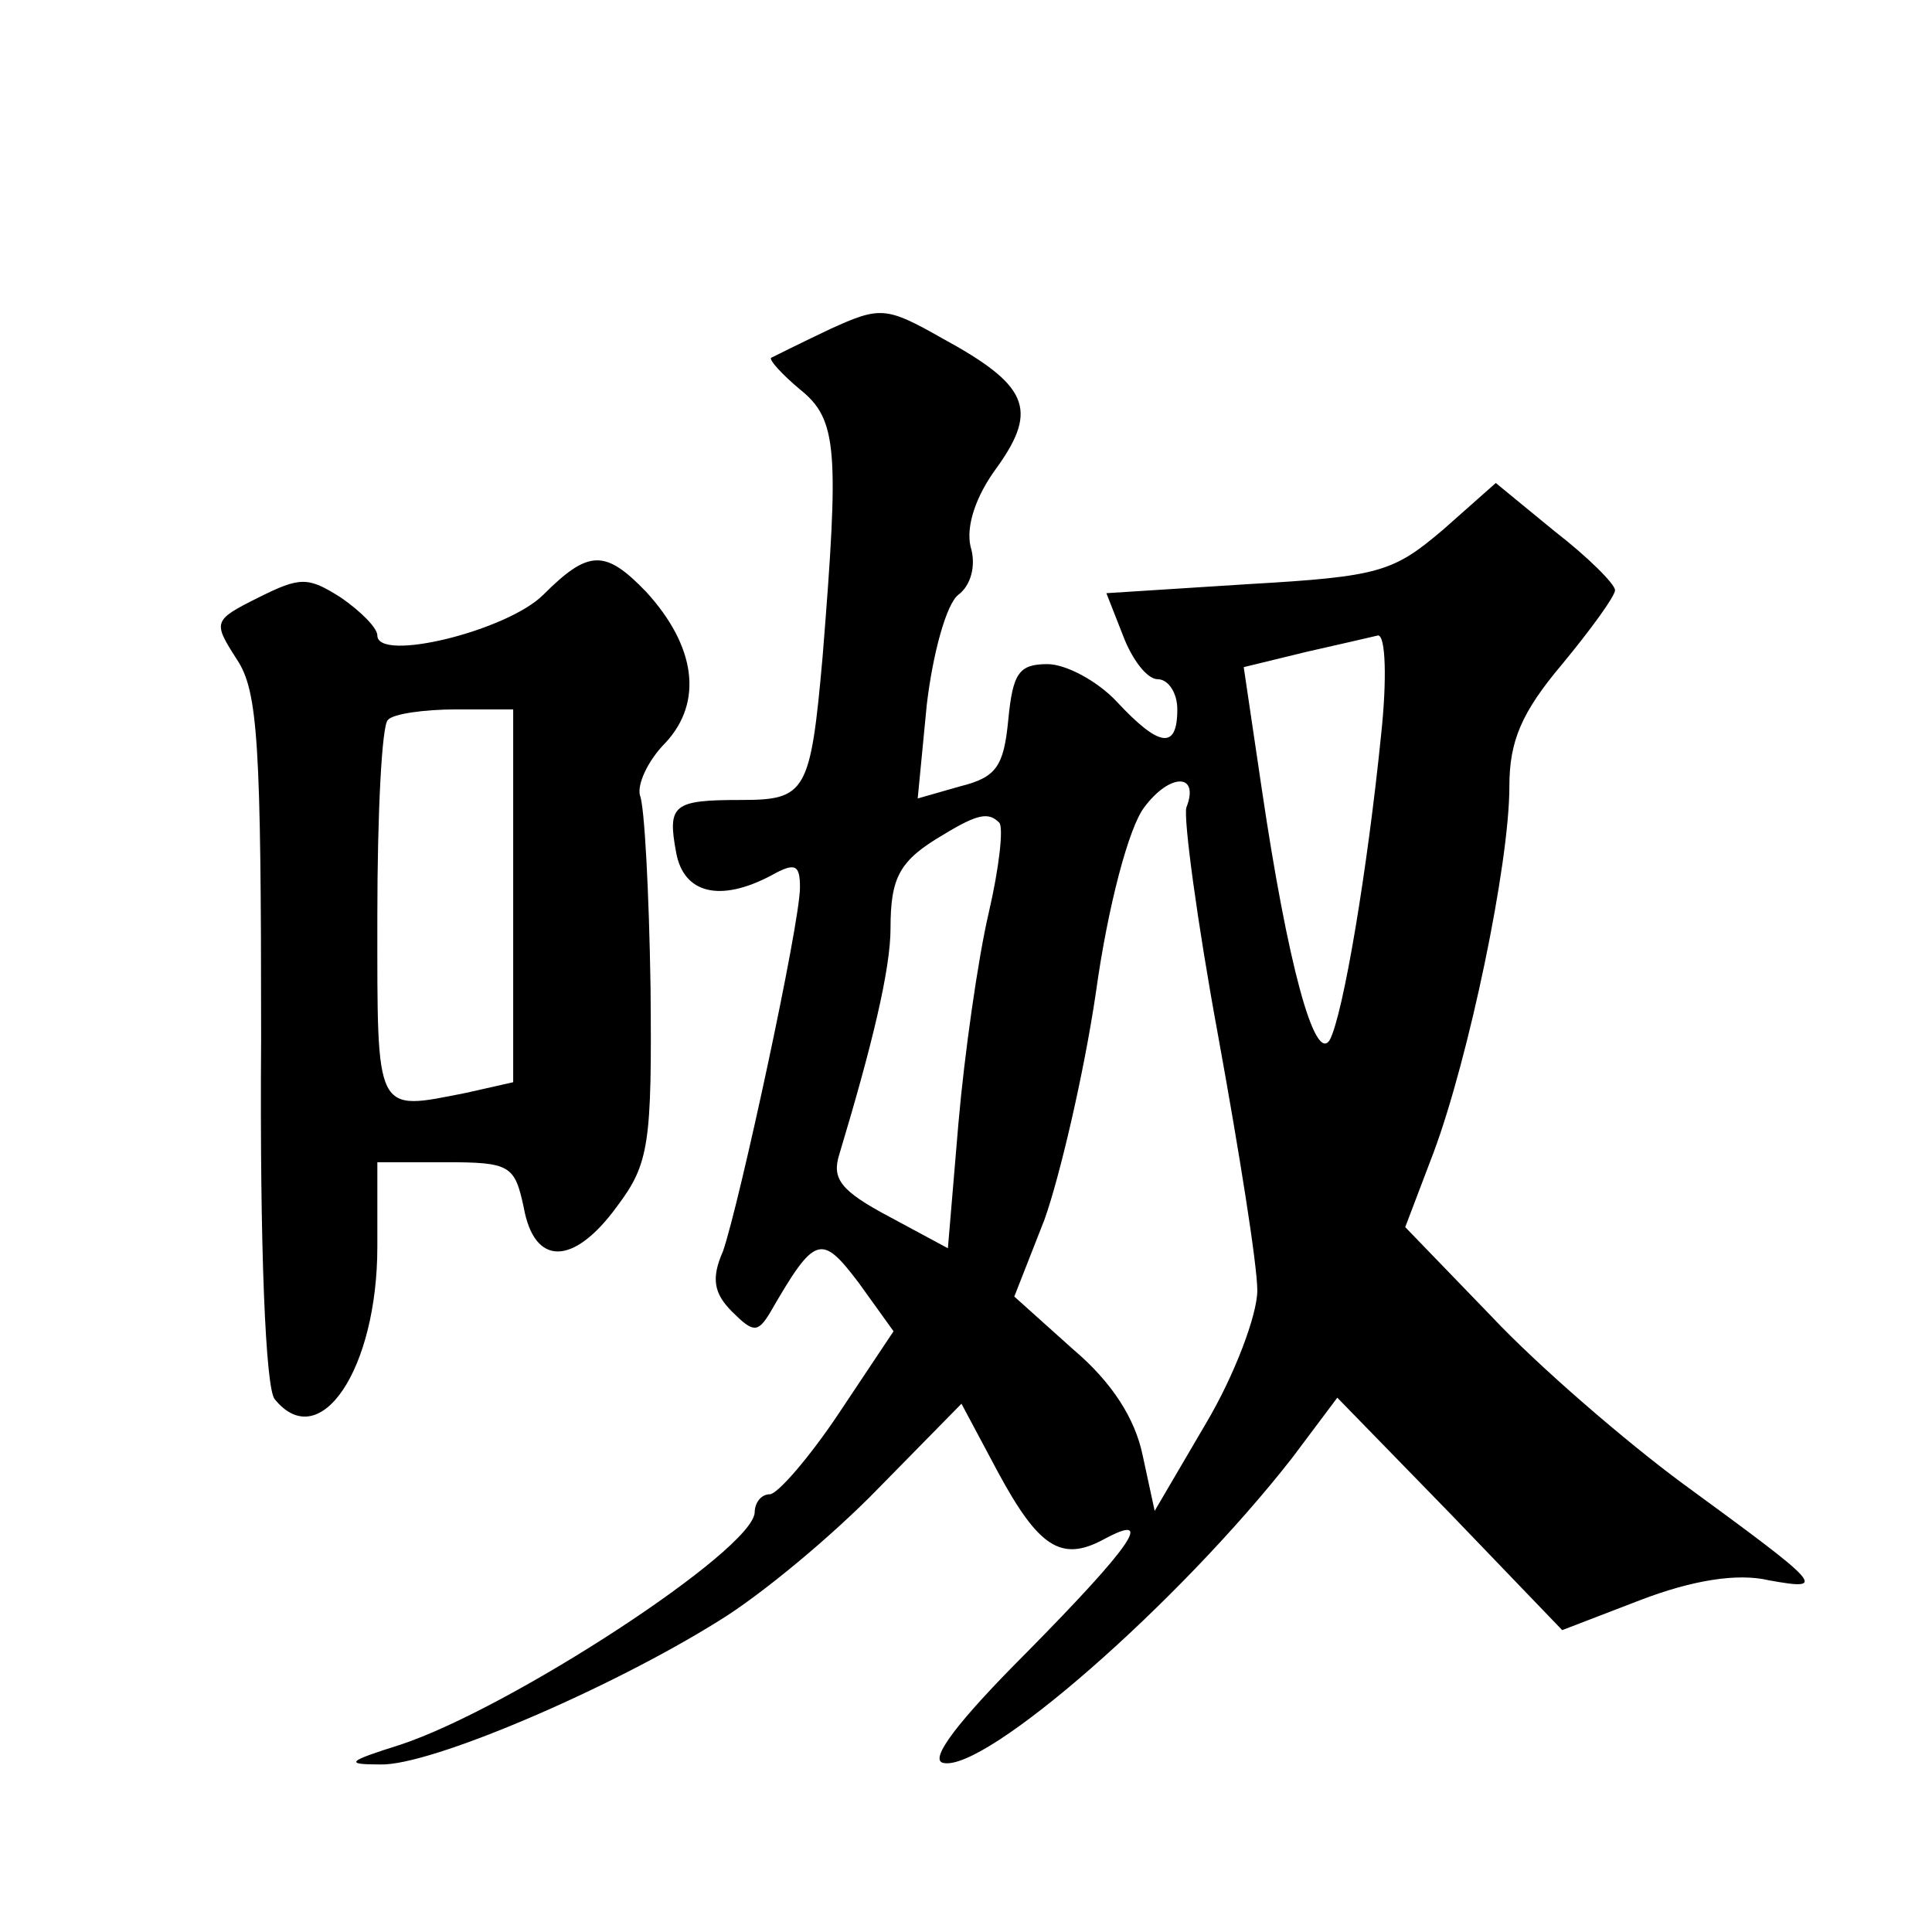
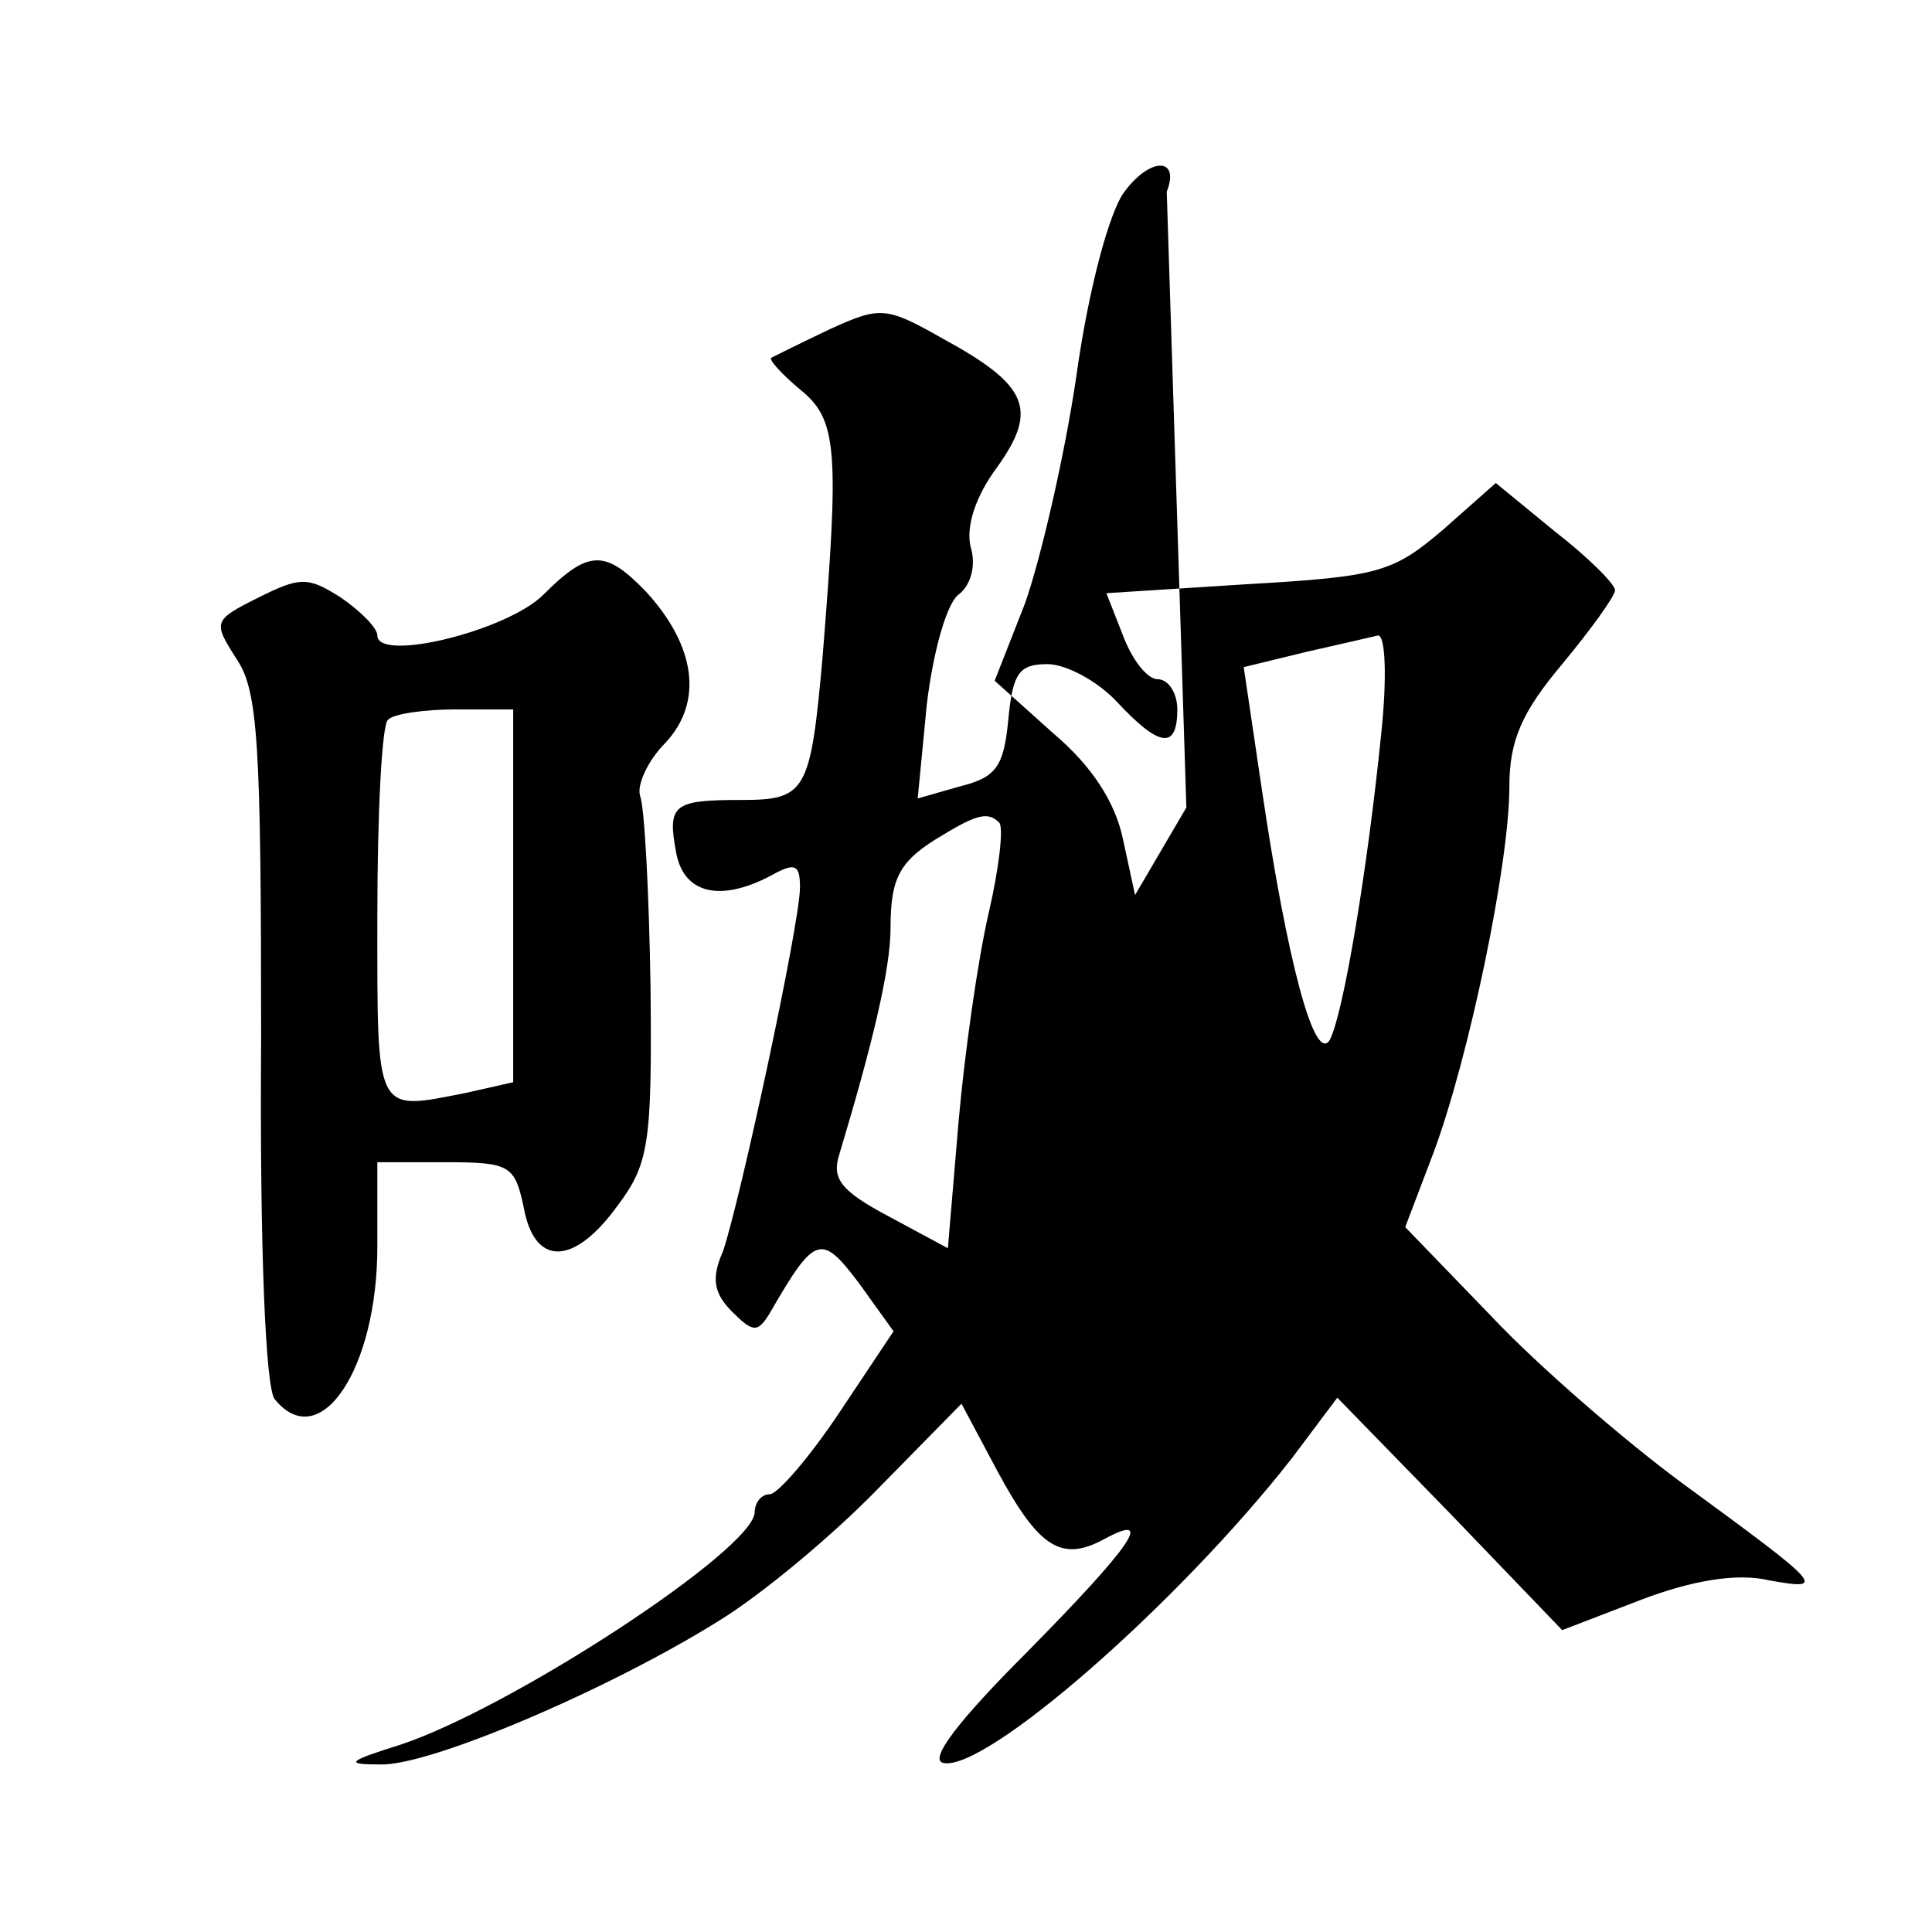
<svg xmlns="http://www.w3.org/2000/svg" version="1.0" width="128pt" height="128pt" viewBox="0 0 128 128" preserveAspectRatio="xMidYMid meet">
  <g transform="translate(0,128) scale(0.1,-0.1)" fill="#0" stroke="none">
-     <path d="M550 1062 c-19 -9 -37 -18 -39 -19 -2 -1 7 -11 19 -21 25 -20 26 -40 15 -177 -8 -90 -11 -95 -54 -95 -45 0 -49 -3 -43 -35 5 -27 29 -33 63 -15 16 9 19 7 19 -8 0 -24 -40 -209 -51 -241 -8 -18 -6 -28 6 -40 14 -14 17 -14 25 -1 30 52 34 53 59 20 l23 -32 -36 -54 c-20 -30 -41 -54 -46 -54 -6 0 -10 -6 -10 -12 -1 -25 -162 -130 -235 -154 -35 -11 -37 -13 -13 -13 33 -1 152 50 224 95 28 17 76 57 106 88 l55 56 24 -45 c27 -50 42 -60 70 -45 35 19 19 -4 -51 -75 -45 -45 -65 -71 -55 -73 28 -6 156 106 231 202 l30 40 75 -77 74 -77 52 20 c34 13 64 18 85 13 39 -7 36 -4 -57 64 -38 28 -96 78 -127 111 l-57 59 19 50 c23 62 50 190 50 242 0 30 8 49 35 81 19 23 35 45 35 49 0 4 -18 22 -40 39 l-39 32 -35 -31 c-33 -28 -42 -31 -129 -36 l-94 -6 11 -28 c6 -16 16 -29 23 -29 7 0 13 -9 13 -20 0 -27 -12 -25 -40 5 -13 14 -34 25 -46 25 -19 0 -23 -6 -26 -37 -3 -31 -8 -38 -32 -44 l-28 -8 6 62 c4 34 13 67 21 73 8 6 12 19 8 32 -3 13 3 33 18 53 27 38 20 54 -37 85 -37 21 -41 21 -74 6z m365 -269 c-9 -89 -25 -185 -34 -202 -10 -16 -28 51 -45 166 l-12 81 41 10 c22 5 44 10 48 11 5 0 6 -29 2 -66z m-129 -48 c-2 -7 7 -75 21 -151 14 -77 26 -152 26 -169 0 -16 -15 -56 -34 -88 l-34 -58 -8 37 c-5 24 -20 48 -46 70 l-39 35 20 51 c10 28 26 96 34 150 8 58 22 110 32 123 17 23 37 23 28 0z m-124 -10 c3 -3 0 -30 -7 -60 -7 -30 -16 -93 -20 -139 l-7 -83 -39 21 c-32 17 -38 25 -33 41 22 73 34 123 34 150 0 34 6 45 35 62 23 14 30 15 37 8z M360 886 c-24 -24 -110 -45 -110 -27 0 5 -11 16 -24 25 -22 14 -27 14 -55 0 -30 -15 -30 -16 -14 -41 14 -21 16 -56 16 -251 -1 -140 3 -232 9 -239 30 -37 68 20 68 101 l0 56 45 0 c43 0 46 -2 52 -30 7 -39 33 -39 62 1 21 28 23 41 22 145 -1 63 -4 120 -7 127 -2 7 5 23 17 35 25 27 20 64 -13 100 -27 28 -38 28 -68 -2z m-20 -200 l0 -123 -31 -7 c-61 -12 -59 -16 -59 117 0 68 3 127 7 130 3 4 24 7 45 7 l38 0 0 -124z" />
+     <path d="M550 1062 c-19 -9 -37 -18 -39 -19 -2 -1 7 -11 19 -21 25 -20 26 -40 15 -177 -8 -90 -11 -95 -54 -95 -45 0 -49 -3 -43 -35 5 -27 29 -33 63 -15 16 9 19 7 19 -8 0 -24 -40 -209 -51 -241 -8 -18 -6 -28 6 -40 14 -14 17 -14 25 -1 30 52 34 53 59 20 l23 -32 -36 -54 c-20 -30 -41 -54 -46 -54 -6 0 -10 -6 -10 -12 -1 -25 -162 -130 -235 -154 -35 -11 -37 -13 -13 -13 33 -1 152 50 224 95 28 17 76 57 106 88 l55 56 24 -45 c27 -50 42 -60 70 -45 35 19 19 -4 -51 -75 -45 -45 -65 -71 -55 -73 28 -6 156 106 231 202 l30 40 75 -77 74 -77 52 20 c34 13 64 18 85 13 39 -7 36 -4 -57 64 -38 28 -96 78 -127 111 l-57 59 19 50 c23 62 50 190 50 242 0 30 8 49 35 81 19 23 35 45 35 49 0 4 -18 22 -40 39 l-39 32 -35 -31 c-33 -28 -42 -31 -129 -36 l-94 -6 11 -28 c6 -16 16 -29 23 -29 7 0 13 -9 13 -20 0 -27 -12 -25 -40 5 -13 14 -34 25 -46 25 -19 0 -23 -6 -26 -37 -3 -31 -8 -38 -32 -44 l-28 -8 6 62 c4 34 13 67 21 73 8 6 12 19 8 32 -3 13 3 33 18 53 27 38 20 54 -37 85 -37 21 -41 21 -74 6z m365 -269 c-9 -89 -25 -185 -34 -202 -10 -16 -28 51 -45 166 l-12 81 41 10 c22 5 44 10 48 11 5 0 6 -29 2 -66z m-129 -48 l-34 -58 -8 37 c-5 24 -20 48 -46 70 l-39 35 20 51 c10 28 26 96 34 150 8 58 22 110 32 123 17 23 37 23 28 0z m-124 -10 c3 -3 0 -30 -7 -60 -7 -30 -16 -93 -20 -139 l-7 -83 -39 21 c-32 17 -38 25 -33 41 22 73 34 123 34 150 0 34 6 45 35 62 23 14 30 15 37 8z M360 886 c-24 -24 -110 -45 -110 -27 0 5 -11 16 -24 25 -22 14 -27 14 -55 0 -30 -15 -30 -16 -14 -41 14 -21 16 -56 16 -251 -1 -140 3 -232 9 -239 30 -37 68 20 68 101 l0 56 45 0 c43 0 46 -2 52 -30 7 -39 33 -39 62 1 21 28 23 41 22 145 -1 63 -4 120 -7 127 -2 7 5 23 17 35 25 27 20 64 -13 100 -27 28 -38 28 -68 -2z m-20 -200 l0 -123 -31 -7 c-61 -12 -59 -16 -59 117 0 68 3 127 7 130 3 4 24 7 45 7 l38 0 0 -124z" />
  </g>
</svg>